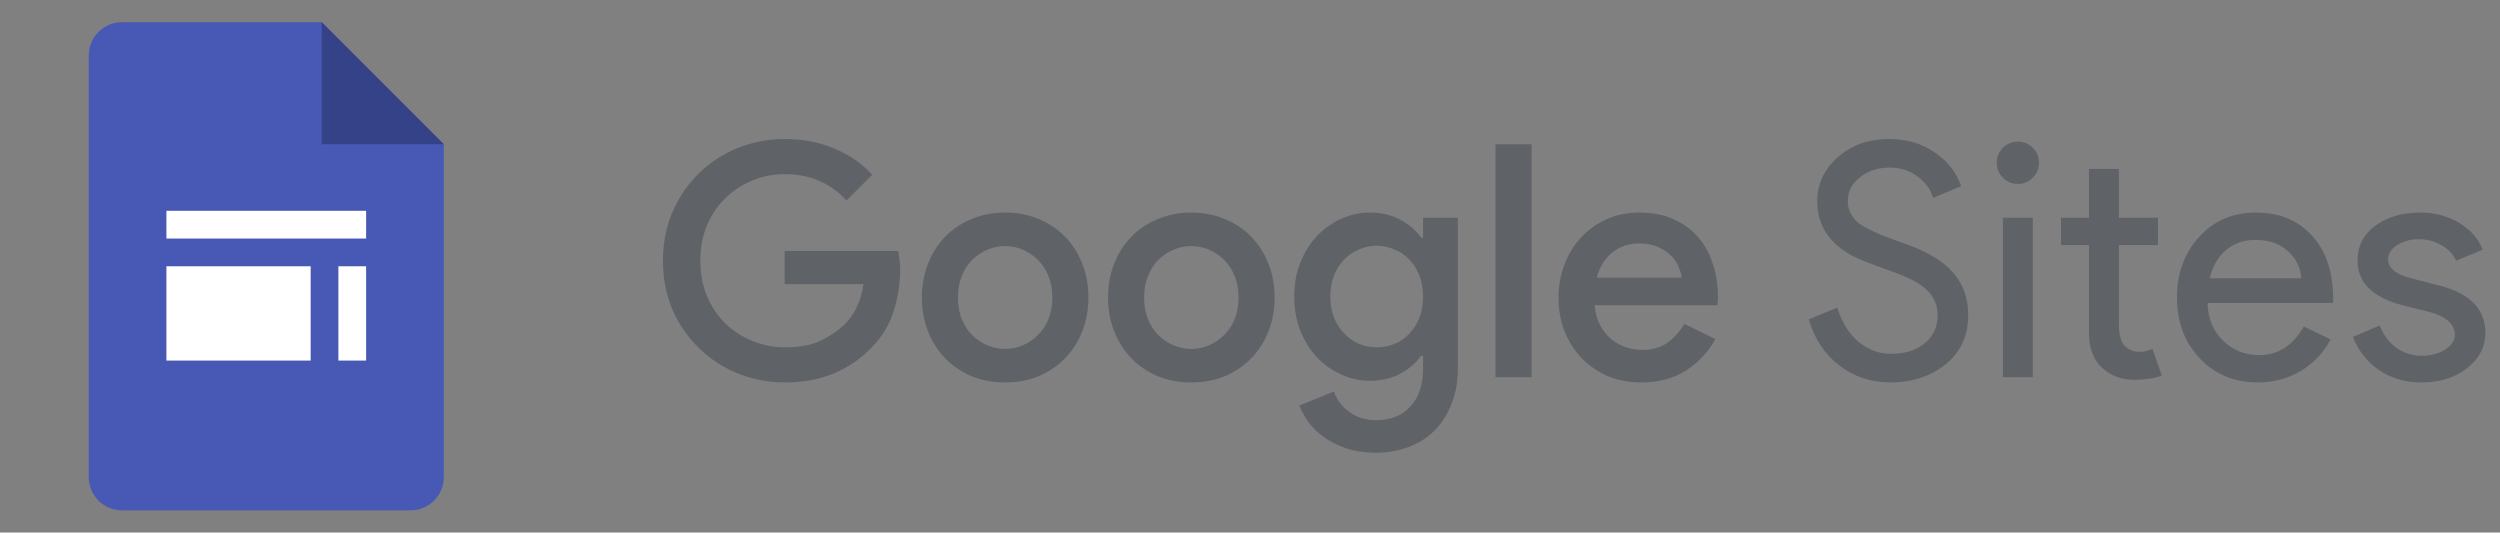
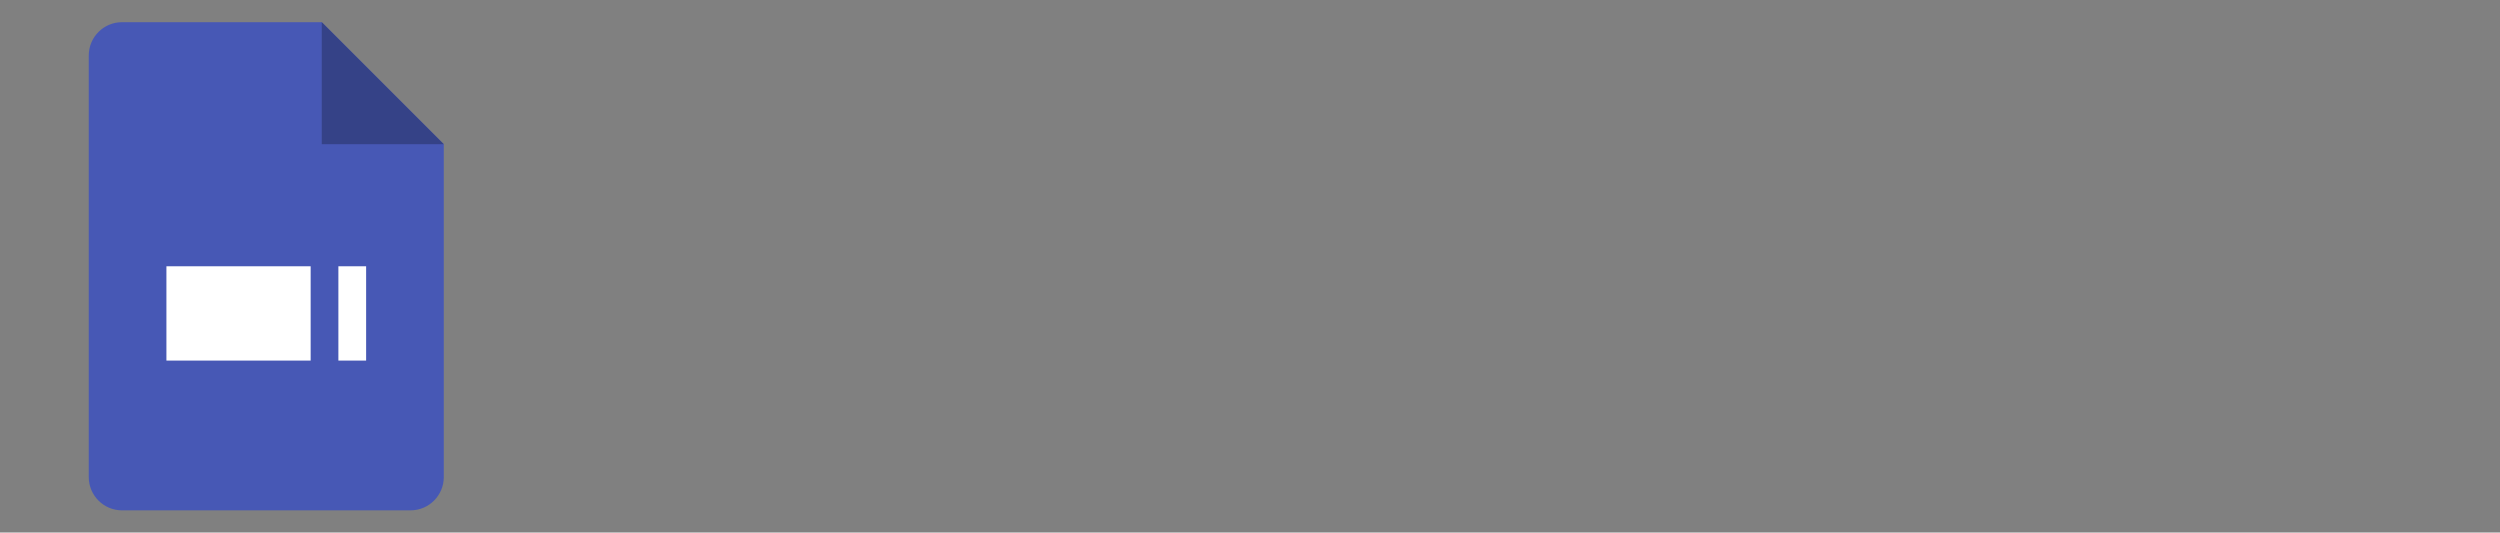
<svg xmlns="http://www.w3.org/2000/svg" width="169" height="36" viewBox="0 0 169 36" fill="none">
  <rect x="0" y="0" width="169" height="36" fill="#808080" stroke="none" />
  <g clip-path="url(#clip0_6872_3869)">
    <path d="M27.75 34.5H8.25C7.007 34.5 6 33.493 6 32.25V3.75C6 2.507 7.007 1.5 8.25 1.5H21.75L30 9.75V32.25C30 33.493 28.993 34.5 27.75 34.5Z" fill="#4758B5" />
    <path d="M21.75 1.5L30 9.75H21.75V1.5Z" fill="#354287" />
-     <path d="M24.75 14.25H11.25V16.125H24.75V14.25Z" fill="white" />
    <path d="M24.75 18H22.875V24.375H24.75V18Z" fill="white" />
    <path d="M21 18H11.25V24.375H21V18Z" fill="white" />
  </g>
-   <path d="M53.042 16.964H60.72C60.749 17.155 60.779 17.36 60.808 17.58C60.837 17.785 60.852 18.005 60.852 18.24C60.852 19.179 60.705 20.11 60.412 21.034C60.119 21.958 59.62 22.779 58.916 23.498C58.197 24.246 57.354 24.825 56.386 25.236C55.418 25.647 54.311 25.852 53.064 25.852C51.935 25.852 50.864 25.647 49.852 25.236C48.855 24.825 47.982 24.253 47.234 23.52C46.486 22.787 45.892 21.921 45.452 20.924C45.027 19.912 44.814 18.812 44.814 17.624C44.814 16.436 45.027 15.343 45.452 14.346C45.892 13.334 46.486 12.461 47.234 11.728C47.982 10.995 48.855 10.423 49.852 10.012C50.864 9.601 51.935 9.396 53.064 9.396C54.267 9.396 55.374 9.609 56.386 10.034C57.413 10.459 58.271 11.053 58.96 11.816L57.222 13.554C56.709 12.982 56.1 12.542 55.396 12.234C54.707 11.926 53.922 11.772 53.042 11.772C52.294 11.772 51.575 11.911 50.886 12.19C50.197 12.469 49.588 12.865 49.06 13.378C48.532 13.877 48.114 14.485 47.806 15.204C47.498 15.923 47.344 16.729 47.344 17.624C47.344 18.519 47.498 19.325 47.806 20.044C48.114 20.763 48.532 21.379 49.06 21.892C49.588 22.391 50.197 22.779 50.886 23.058C51.575 23.337 52.301 23.476 53.064 23.476C54.076 23.476 54.89 23.322 55.506 23.014C56.137 22.706 56.665 22.347 57.09 21.936C57.398 21.643 57.669 21.261 57.904 20.792C58.139 20.308 58.293 19.78 58.366 19.208H53.042V16.964ZM67.947 14.368C68.768 14.368 69.524 14.515 70.213 14.808C70.902 15.087 71.496 15.483 71.995 15.996C72.494 16.509 72.882 17.118 73.161 17.822C73.44 18.526 73.579 19.289 73.579 20.11C73.579 20.931 73.44 21.694 73.161 22.398C72.882 23.102 72.494 23.711 71.995 24.224C71.496 24.737 70.902 25.141 70.213 25.434C69.524 25.713 68.768 25.852 67.947 25.852C67.126 25.852 66.37 25.713 65.681 25.434C64.992 25.141 64.398 24.737 63.899 24.224C63.4 23.711 63.012 23.102 62.733 22.398C62.454 21.694 62.315 20.931 62.315 20.11C62.315 19.289 62.454 18.526 62.733 17.822C63.012 17.118 63.4 16.509 63.899 15.996C64.398 15.483 64.992 15.087 65.681 14.808C66.37 14.515 67.126 14.368 67.947 14.368ZM67.947 23.586C68.358 23.586 68.754 23.505 69.135 23.344C69.516 23.183 69.854 22.955 70.147 22.662C70.455 22.369 70.697 22.009 70.873 21.584C71.049 21.144 71.137 20.653 71.137 20.11C71.137 19.567 71.049 19.083 70.873 18.658C70.697 18.218 70.455 17.851 70.147 17.558C69.854 17.265 69.516 17.037 69.135 16.876C68.754 16.715 68.358 16.634 67.947 16.634C67.536 16.634 67.14 16.715 66.759 16.876C66.378 17.037 66.033 17.265 65.725 17.558C65.432 17.851 65.197 18.218 65.021 18.658C64.845 19.083 64.757 19.567 64.757 20.11C64.757 20.653 64.845 21.144 65.021 21.584C65.197 22.009 65.432 22.369 65.725 22.662C66.033 22.955 66.378 23.183 66.759 23.344C67.14 23.505 67.536 23.586 67.947 23.586ZM80.533 14.368C81.354 14.368 82.109 14.515 82.799 14.808C83.488 15.087 84.082 15.483 84.581 15.996C85.079 16.509 85.468 17.118 85.747 17.822C86.025 18.526 86.165 19.289 86.165 20.11C86.165 20.931 86.025 21.694 85.747 22.398C85.468 23.102 85.079 23.711 84.581 24.224C84.082 24.737 83.488 25.141 82.799 25.434C82.109 25.713 81.354 25.852 80.533 25.852C79.711 25.852 78.956 25.713 78.267 25.434C77.577 25.141 76.983 24.737 76.485 24.224C75.986 23.711 75.597 23.102 75.319 22.398C75.04 21.694 74.901 20.931 74.901 20.11C74.901 19.289 75.04 18.526 75.319 17.822C75.597 17.118 75.986 16.509 76.485 15.996C76.983 15.483 77.577 15.087 78.267 14.808C78.956 14.515 79.711 14.368 80.533 14.368ZM80.533 23.586C80.943 23.586 81.339 23.505 81.721 23.344C82.102 23.183 82.439 22.955 82.733 22.662C83.041 22.369 83.283 22.009 83.459 21.584C83.635 21.144 83.723 20.653 83.723 20.11C83.723 19.567 83.635 19.083 83.459 18.658C83.283 18.218 83.041 17.851 82.733 17.558C82.439 17.265 82.102 17.037 81.721 16.876C81.339 16.715 80.943 16.634 80.533 16.634C80.122 16.634 79.726 16.715 79.345 16.876C78.963 17.037 78.619 17.265 78.311 17.558C78.017 17.851 77.783 18.218 77.607 18.658C77.431 19.083 77.343 19.567 77.343 20.11C77.343 20.653 77.431 21.144 77.607 21.584C77.783 22.009 78.017 22.369 78.311 22.662C78.619 22.955 78.963 23.183 79.345 23.344C79.726 23.505 80.122 23.586 80.533 23.586ZM92.987 30.604C92.239 30.604 91.571 30.501 90.984 30.296C90.412 30.105 89.914 29.856 89.489 29.548C89.063 29.24 88.711 28.895 88.433 28.514C88.168 28.133 87.971 27.766 87.838 27.414L90.171 26.468C90.376 27.04 90.728 27.502 91.227 27.854C91.725 28.221 92.312 28.404 92.987 28.404C93.999 28.404 94.783 28.096 95.341 27.48C95.912 26.864 96.198 26.013 96.198 24.928V24.048H96.067C95.729 24.532 95.26 24.935 94.659 25.258C94.072 25.581 93.382 25.742 92.591 25.742C91.93 25.742 91.293 25.603 90.677 25.324C90.061 25.045 89.51 24.657 89.026 24.158C88.557 23.659 88.183 23.058 87.904 22.354C87.626 21.65 87.487 20.88 87.487 20.044C87.487 19.208 87.626 18.445 87.904 17.756C88.183 17.052 88.557 16.451 89.026 15.952C89.51 15.453 90.061 15.065 90.677 14.786C91.293 14.507 91.93 14.368 92.591 14.368C93.382 14.368 94.072 14.529 94.659 14.852C95.26 15.175 95.729 15.578 96.067 16.062H96.198V14.72H98.552V24.884C98.552 25.808 98.406 26.622 98.112 27.326C97.834 28.045 97.445 28.646 96.947 29.13C96.463 29.614 95.876 29.981 95.186 30.23C94.512 30.479 93.778 30.604 92.987 30.604ZM93.075 23.476C93.471 23.476 93.859 23.403 94.24 23.256C94.622 23.109 94.952 22.889 95.231 22.596C95.524 22.303 95.758 21.943 95.934 21.518C96.111 21.093 96.198 20.601 96.198 20.044C96.198 19.501 96.111 19.017 95.934 18.592C95.758 18.152 95.524 17.793 95.231 17.514C94.952 17.221 94.622 17.001 94.24 16.854C93.859 16.693 93.471 16.612 93.075 16.612C92.664 16.612 92.268 16.693 91.886 16.854C91.52 17.001 91.19 17.221 90.897 17.514C90.603 17.807 90.368 18.167 90.192 18.592C90.016 19.017 89.928 19.501 89.928 20.044C89.928 20.587 90.016 21.071 90.192 21.496C90.368 21.921 90.603 22.281 90.897 22.574C91.19 22.867 91.52 23.095 91.886 23.256C92.268 23.403 92.664 23.476 93.075 23.476ZM101.096 25.5V9.748H103.538V25.5H101.096ZM115.957 22.926C115.503 23.762 114.857 24.459 114.021 25.016C113.185 25.573 112.159 25.852 110.941 25.852C110.135 25.852 109.387 25.713 108.697 25.434C108.023 25.141 107.436 24.737 106.937 24.224C106.439 23.711 106.05 23.109 105.771 22.42C105.493 21.716 105.353 20.946 105.353 20.11C105.353 19.333 105.485 18.599 105.749 17.91C106.013 17.206 106.38 16.597 106.849 16.084C107.333 15.556 107.913 15.138 108.587 14.83C109.262 14.522 110.01 14.368 110.831 14.368C111.667 14.368 112.408 14.507 113.053 14.786C113.713 15.065 114.271 15.453 114.725 15.952C115.18 16.451 115.525 17.052 115.759 17.756C116.009 18.46 116.133 19.23 116.133 20.066C116.133 20.139 116.133 20.205 116.133 20.264C116.119 20.337 116.111 20.403 116.111 20.462C116.097 20.521 116.089 20.579 116.089 20.638H107.795C107.839 21.151 107.964 21.599 108.169 21.98C108.375 22.361 108.624 22.677 108.917 22.926C109.225 23.175 109.563 23.359 109.929 23.476C110.296 23.593 110.655 23.652 111.007 23.652C111.711 23.652 112.291 23.483 112.745 23.146C113.2 22.809 113.574 22.391 113.867 21.892L115.957 22.926ZM113.691 18.768C113.662 18.548 113.589 18.306 113.471 18.042C113.369 17.763 113.2 17.514 112.965 17.294C112.745 17.059 112.452 16.861 112.085 16.7C111.733 16.539 111.301 16.458 110.787 16.458C110.083 16.458 109.475 16.671 108.961 17.096C108.463 17.507 108.125 18.064 107.949 18.768H113.691ZM133.053 21.298C133.053 22.677 132.547 23.784 131.535 24.62C130.508 25.441 129.261 25.852 127.795 25.852C126.489 25.852 125.338 25.471 124.341 24.708C123.343 23.945 122.654 22.904 122.273 21.584L124.209 20.792C124.341 21.261 124.524 21.687 124.759 22.068C124.993 22.449 125.265 22.779 125.573 23.058C125.895 23.322 126.247 23.535 126.629 23.696C127.01 23.843 127.413 23.916 127.839 23.916C128.763 23.916 129.518 23.681 130.105 23.212C130.691 22.728 130.985 22.09 130.985 21.298C130.985 20.638 130.743 20.073 130.259 19.604C129.804 19.149 128.953 18.709 127.707 18.284C126.445 17.829 125.661 17.521 125.353 17.36C123.681 16.509 122.845 15.255 122.845 13.598C122.845 12.439 123.307 11.449 124.231 10.628C125.169 9.807 126.321 9.396 127.685 9.396C128.887 9.396 129.929 9.704 130.809 10.32C131.689 10.921 132.275 11.677 132.569 12.586L130.677 13.378C130.501 12.791 130.149 12.307 129.621 11.926C129.107 11.53 128.477 11.332 127.729 11.332C126.937 11.332 126.269 11.552 125.727 11.992C125.184 12.403 124.913 12.938 124.913 13.598C124.913 14.141 125.125 14.61 125.551 15.006C126.02 15.402 127.039 15.871 128.609 16.414C130.207 16.957 131.344 17.624 132.019 18.416C132.708 19.193 133.053 20.154 133.053 21.298ZM137.837 11.002C137.837 11.398 137.697 11.735 137.419 12.014C137.14 12.293 136.803 12.432 136.407 12.432C136.011 12.432 135.673 12.293 135.395 12.014C135.116 11.735 134.977 11.398 134.977 11.002C134.977 10.606 135.116 10.269 135.395 9.99C135.673 9.711 136.011 9.572 136.407 9.572C136.803 9.572 137.14 9.711 137.419 9.99C137.697 10.269 137.837 10.606 137.837 11.002ZM137.419 14.72V25.5H135.395V14.72H137.419ZM144.295 25.676C143.415 25.676 142.682 25.405 142.095 24.862C141.523 24.319 141.23 23.564 141.215 22.596V16.568H139.323V14.72H141.215V11.42H143.239V14.72H145.879V16.568H143.239V21.936C143.239 22.655 143.378 23.146 143.657 23.41C143.936 23.659 144.251 23.784 144.603 23.784C144.764 23.784 144.918 23.769 145.065 23.74C145.226 23.696 145.373 23.645 145.505 23.586L146.143 25.39C145.615 25.581 144.999 25.676 144.295 25.676ZM152.619 25.852C151.035 25.852 149.729 25.309 148.703 24.224C147.676 23.139 147.163 21.767 147.163 20.11C147.163 18.467 147.661 17.103 148.659 16.018C149.656 14.918 150.932 14.368 152.487 14.368C154.085 14.368 155.354 14.889 156.293 15.93C157.246 16.957 157.723 18.401 157.723 20.264L157.701 20.484H149.231C149.26 21.54 149.612 22.391 150.287 23.036C150.961 23.681 151.768 24.004 152.707 24.004C153.997 24.004 155.009 23.359 155.743 22.068L157.547 22.948C157.063 23.857 156.388 24.569 155.523 25.082C154.672 25.595 153.704 25.852 152.619 25.852ZM149.385 18.812H155.567C155.508 18.064 155.2 17.448 154.643 16.964C154.1 16.465 153.367 16.216 152.443 16.216C151.68 16.216 151.02 16.451 150.463 16.92C149.92 17.389 149.561 18.02 149.385 18.812ZM168.013 22.508C168.013 23.447 167.602 24.239 166.781 24.884C165.96 25.529 164.926 25.852 163.679 25.852C162.594 25.852 161.64 25.573 160.819 25.016C159.998 24.444 159.411 23.696 159.059 22.772L160.863 22.002C161.127 22.647 161.508 23.153 162.007 23.52C162.52 23.872 163.078 24.048 163.679 24.048C164.324 24.048 164.86 23.909 165.285 23.63C165.725 23.351 165.945 23.021 165.945 22.64C165.945 21.951 165.417 21.445 164.361 21.122L162.513 20.66C160.416 20.132 159.367 19.12 159.367 17.624C159.367 16.641 159.763 15.857 160.555 15.27C161.362 14.669 162.388 14.368 163.635 14.368C164.588 14.368 165.446 14.595 166.209 15.05C166.986 15.505 167.529 16.113 167.837 16.876L166.033 17.624C165.828 17.169 165.49 16.817 165.021 16.568C164.566 16.304 164.053 16.172 163.481 16.172C162.953 16.172 162.476 16.304 162.051 16.568C161.64 16.832 161.435 17.155 161.435 17.536C161.435 18.152 162.014 18.592 163.173 18.856L164.801 19.274C166.942 19.802 168.013 20.88 168.013 22.508Z" fill="#5F6368" />
  <defs>
    <clipPath id="clip0_6872_3869">
      <rect width="36" height="36" fill="white" />
    </clipPath>
  </defs>
</svg>